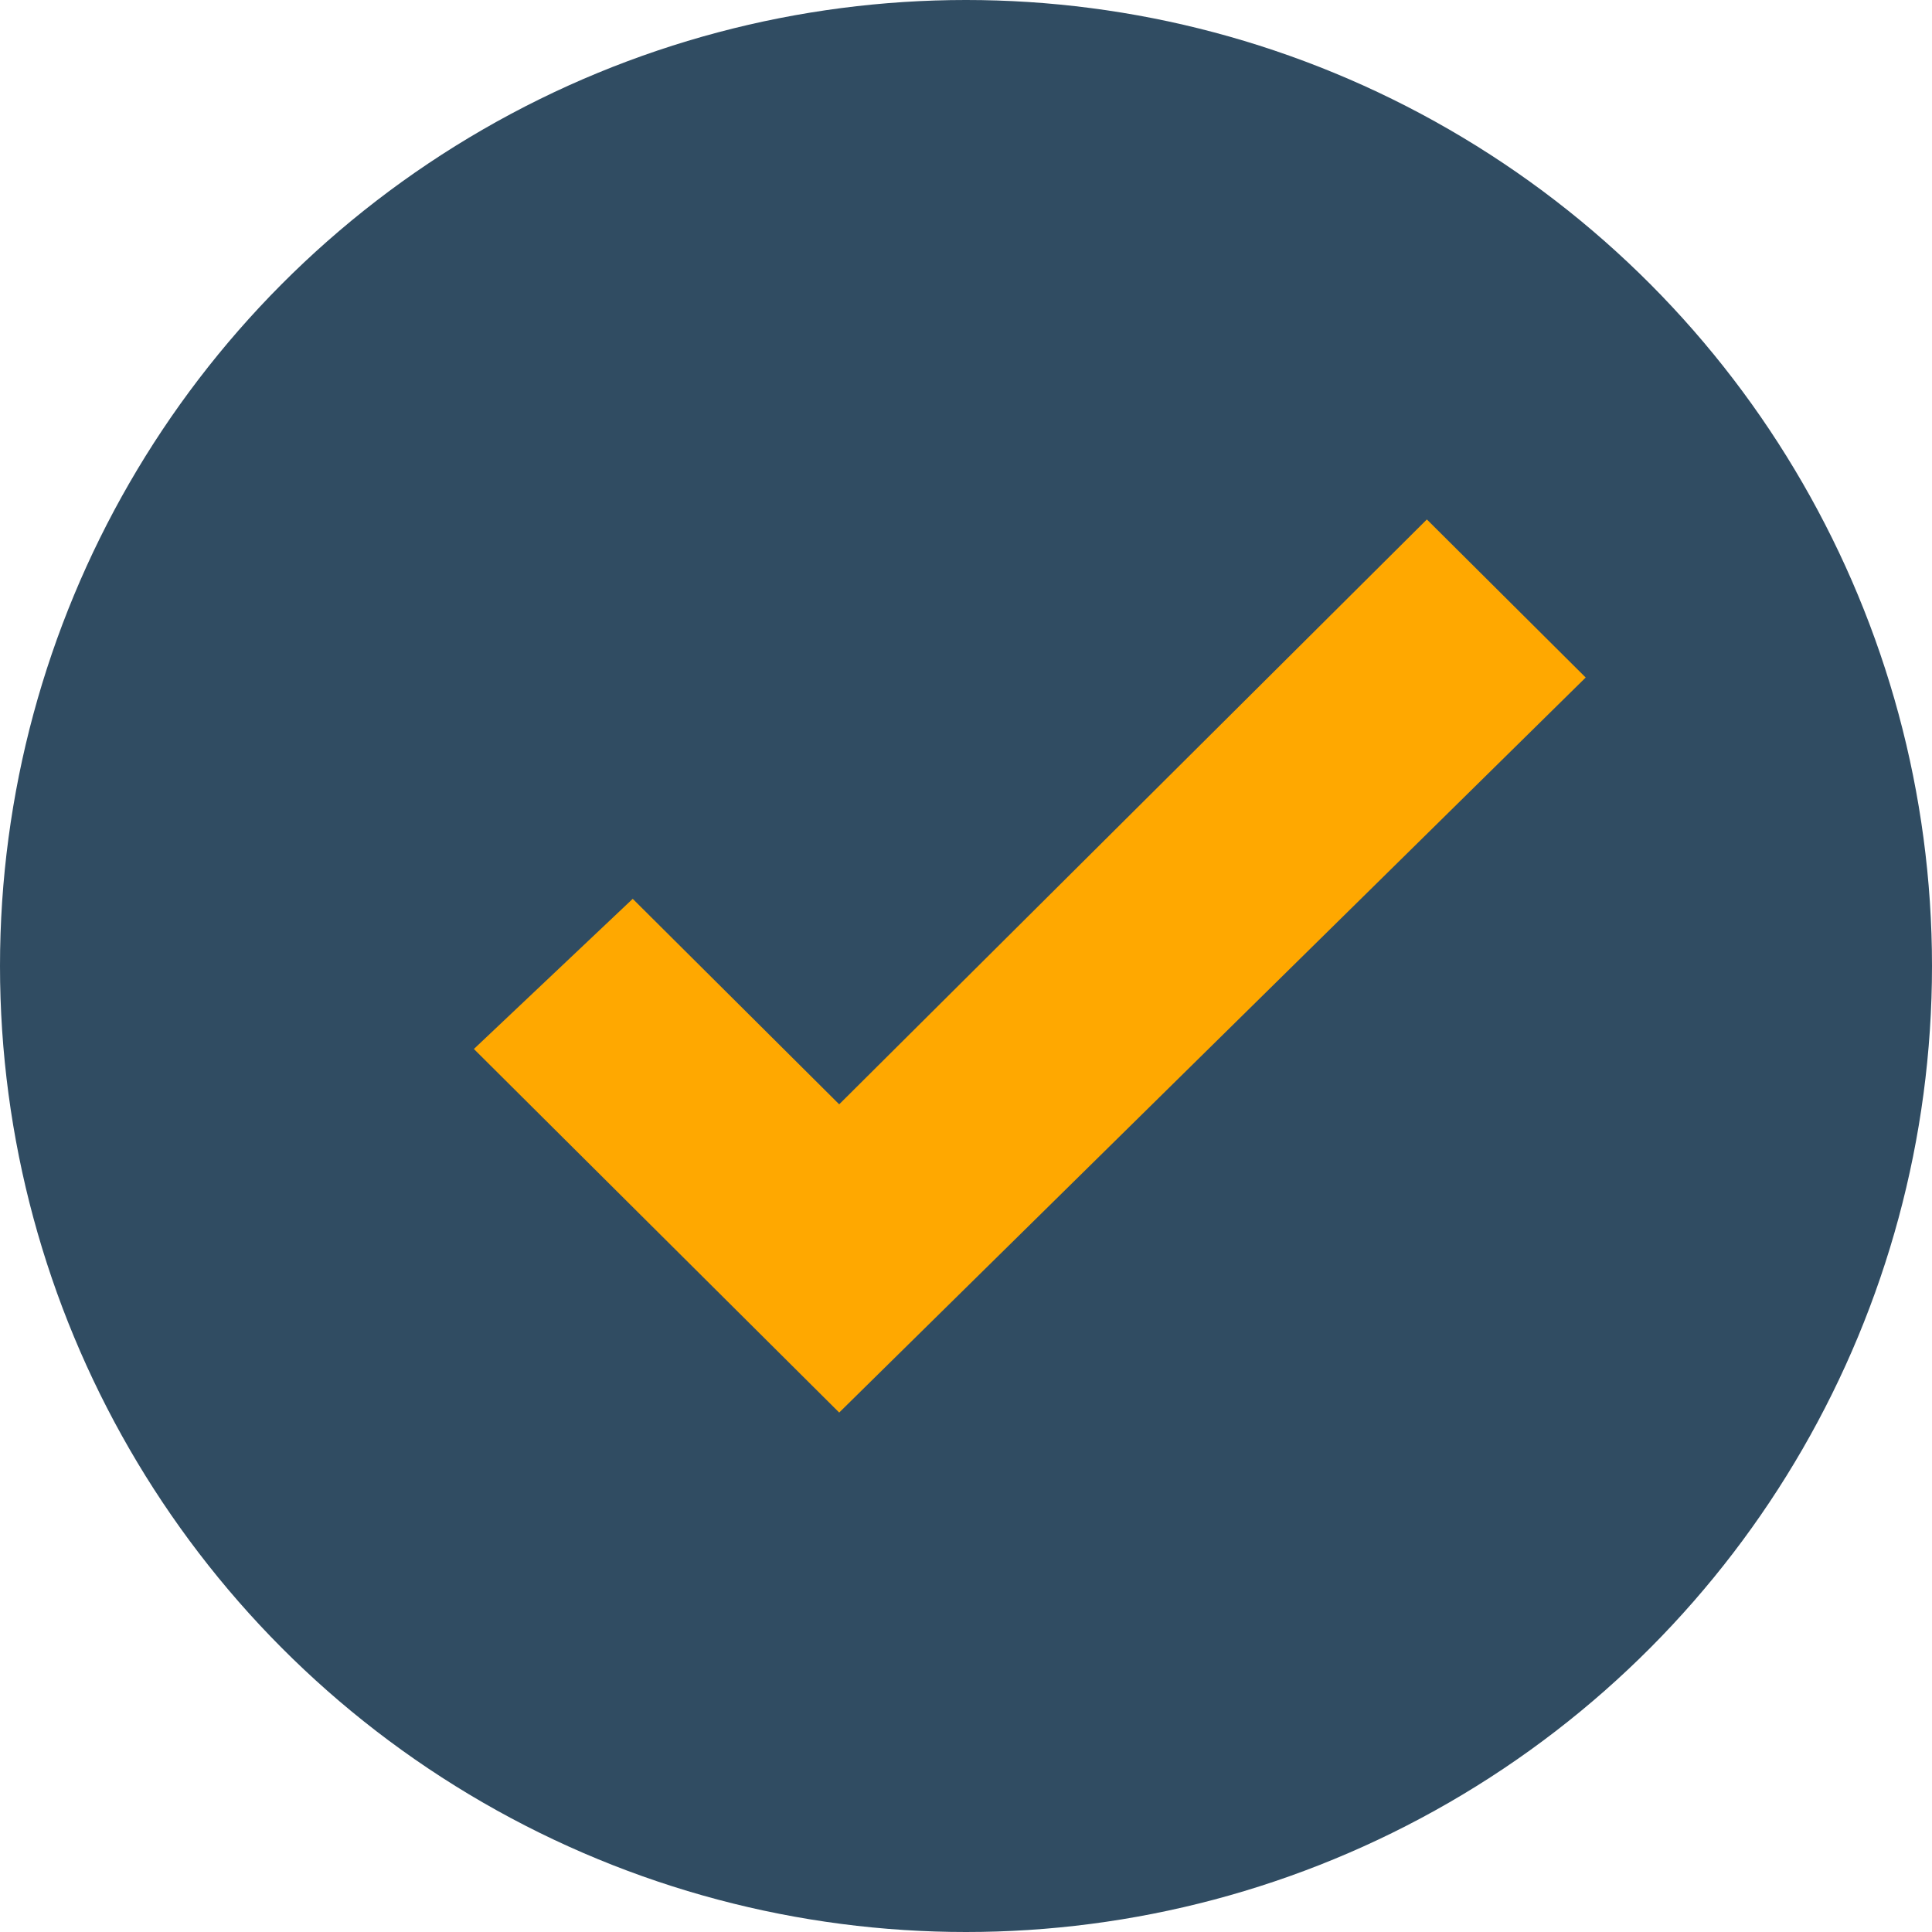
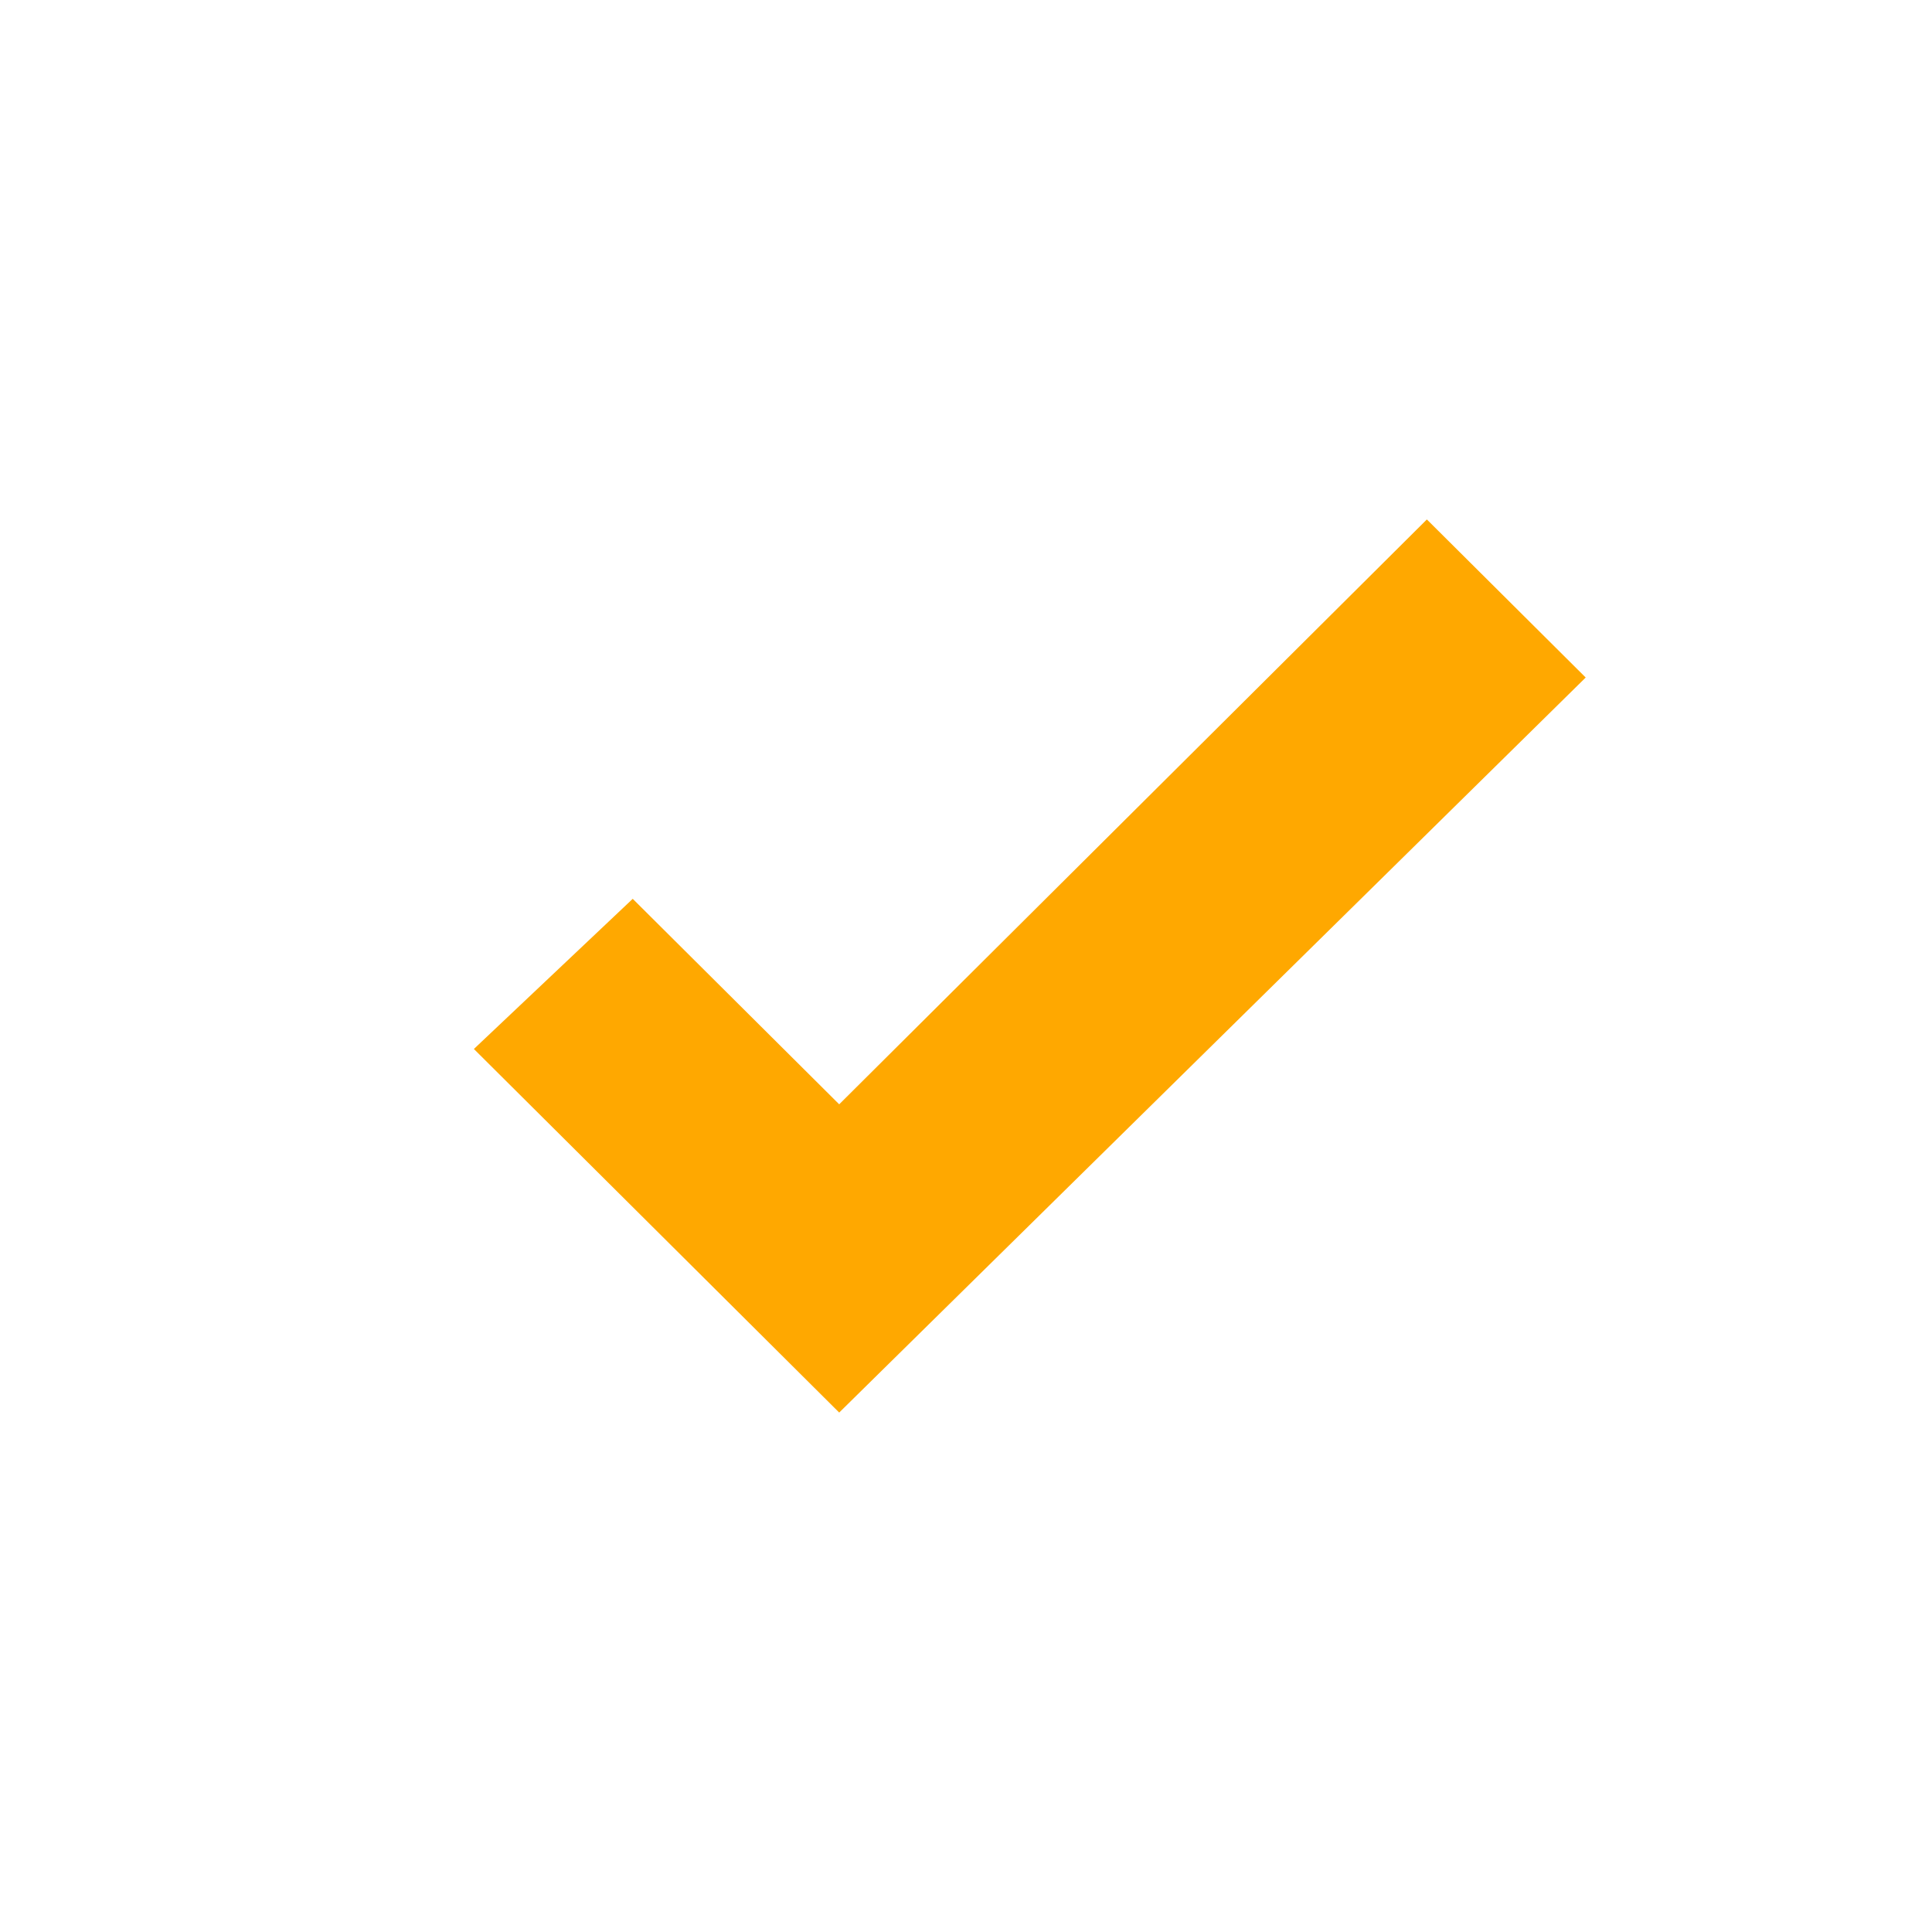
<svg xmlns="http://www.w3.org/2000/svg" width="212" height="212" viewBox="0 0 212 212" fill="none">
-   <circle cx="106" cy="106" r="106" fill="#304C62" />
  <path d="M92.086 155L52 115.106L69.429 98.628L92.086 121.177L156.571 57L174 74.345L92.086 155Z" fill="#FFA800" />
</svg>